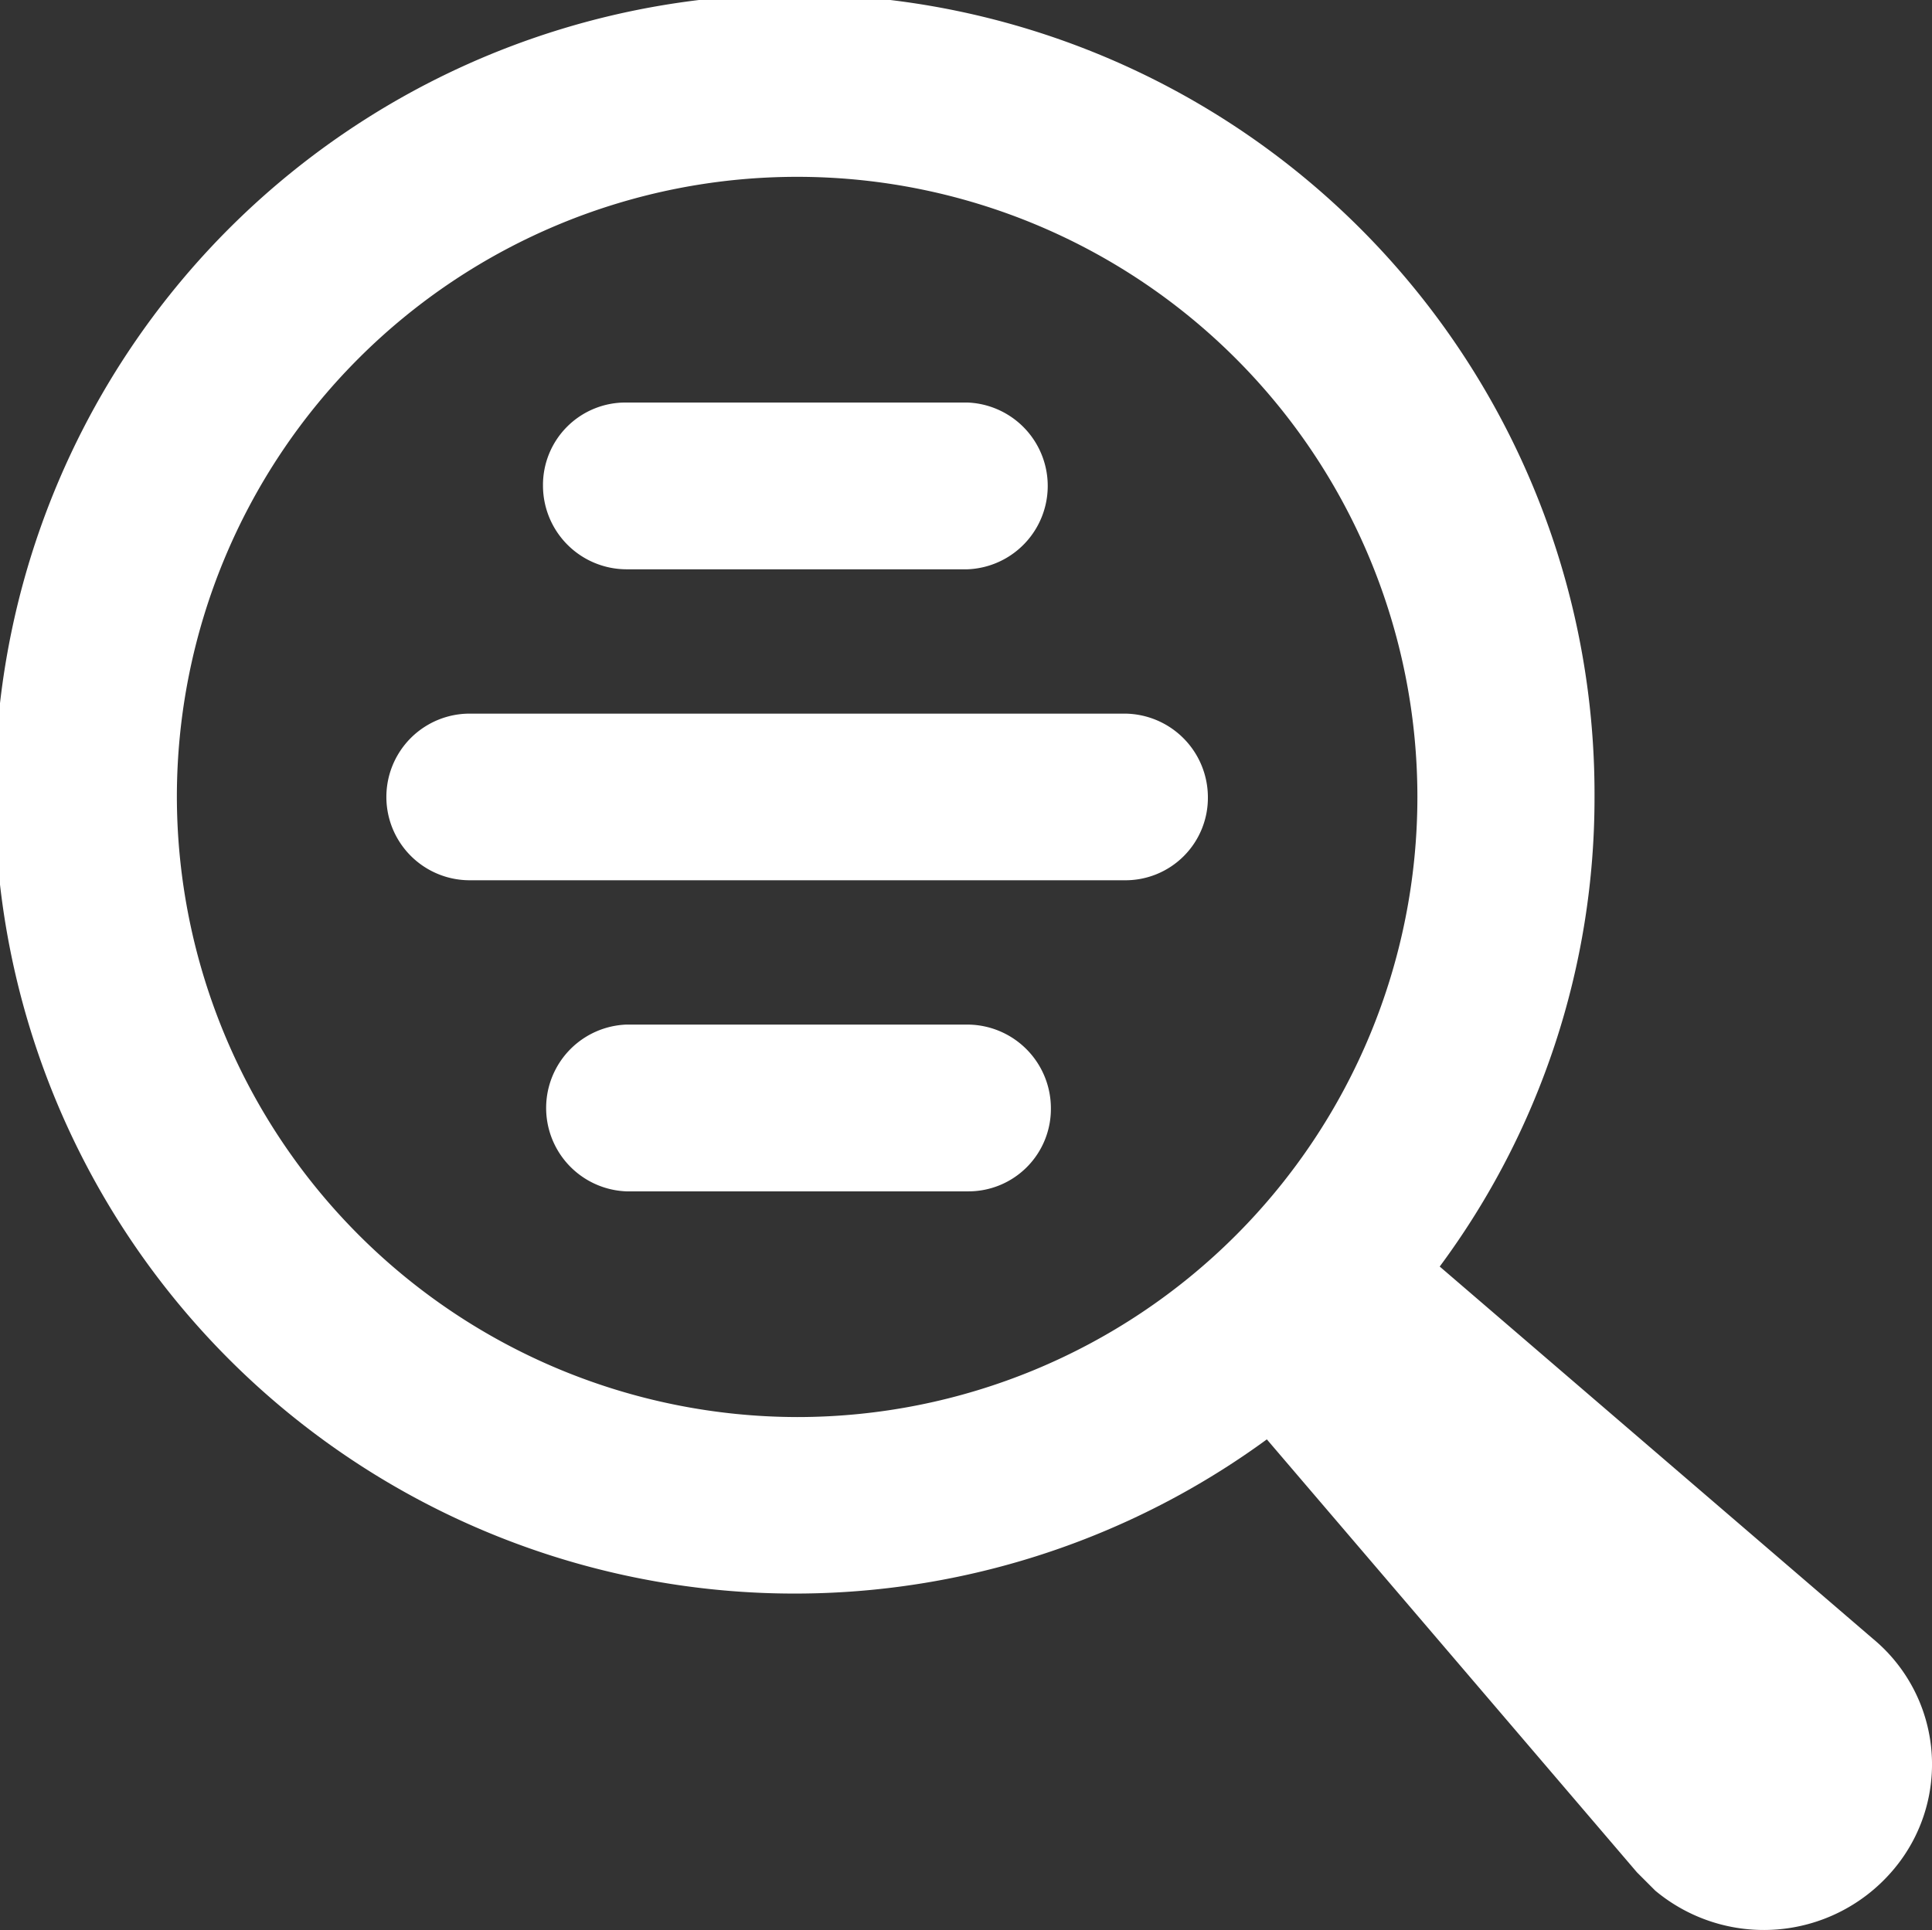
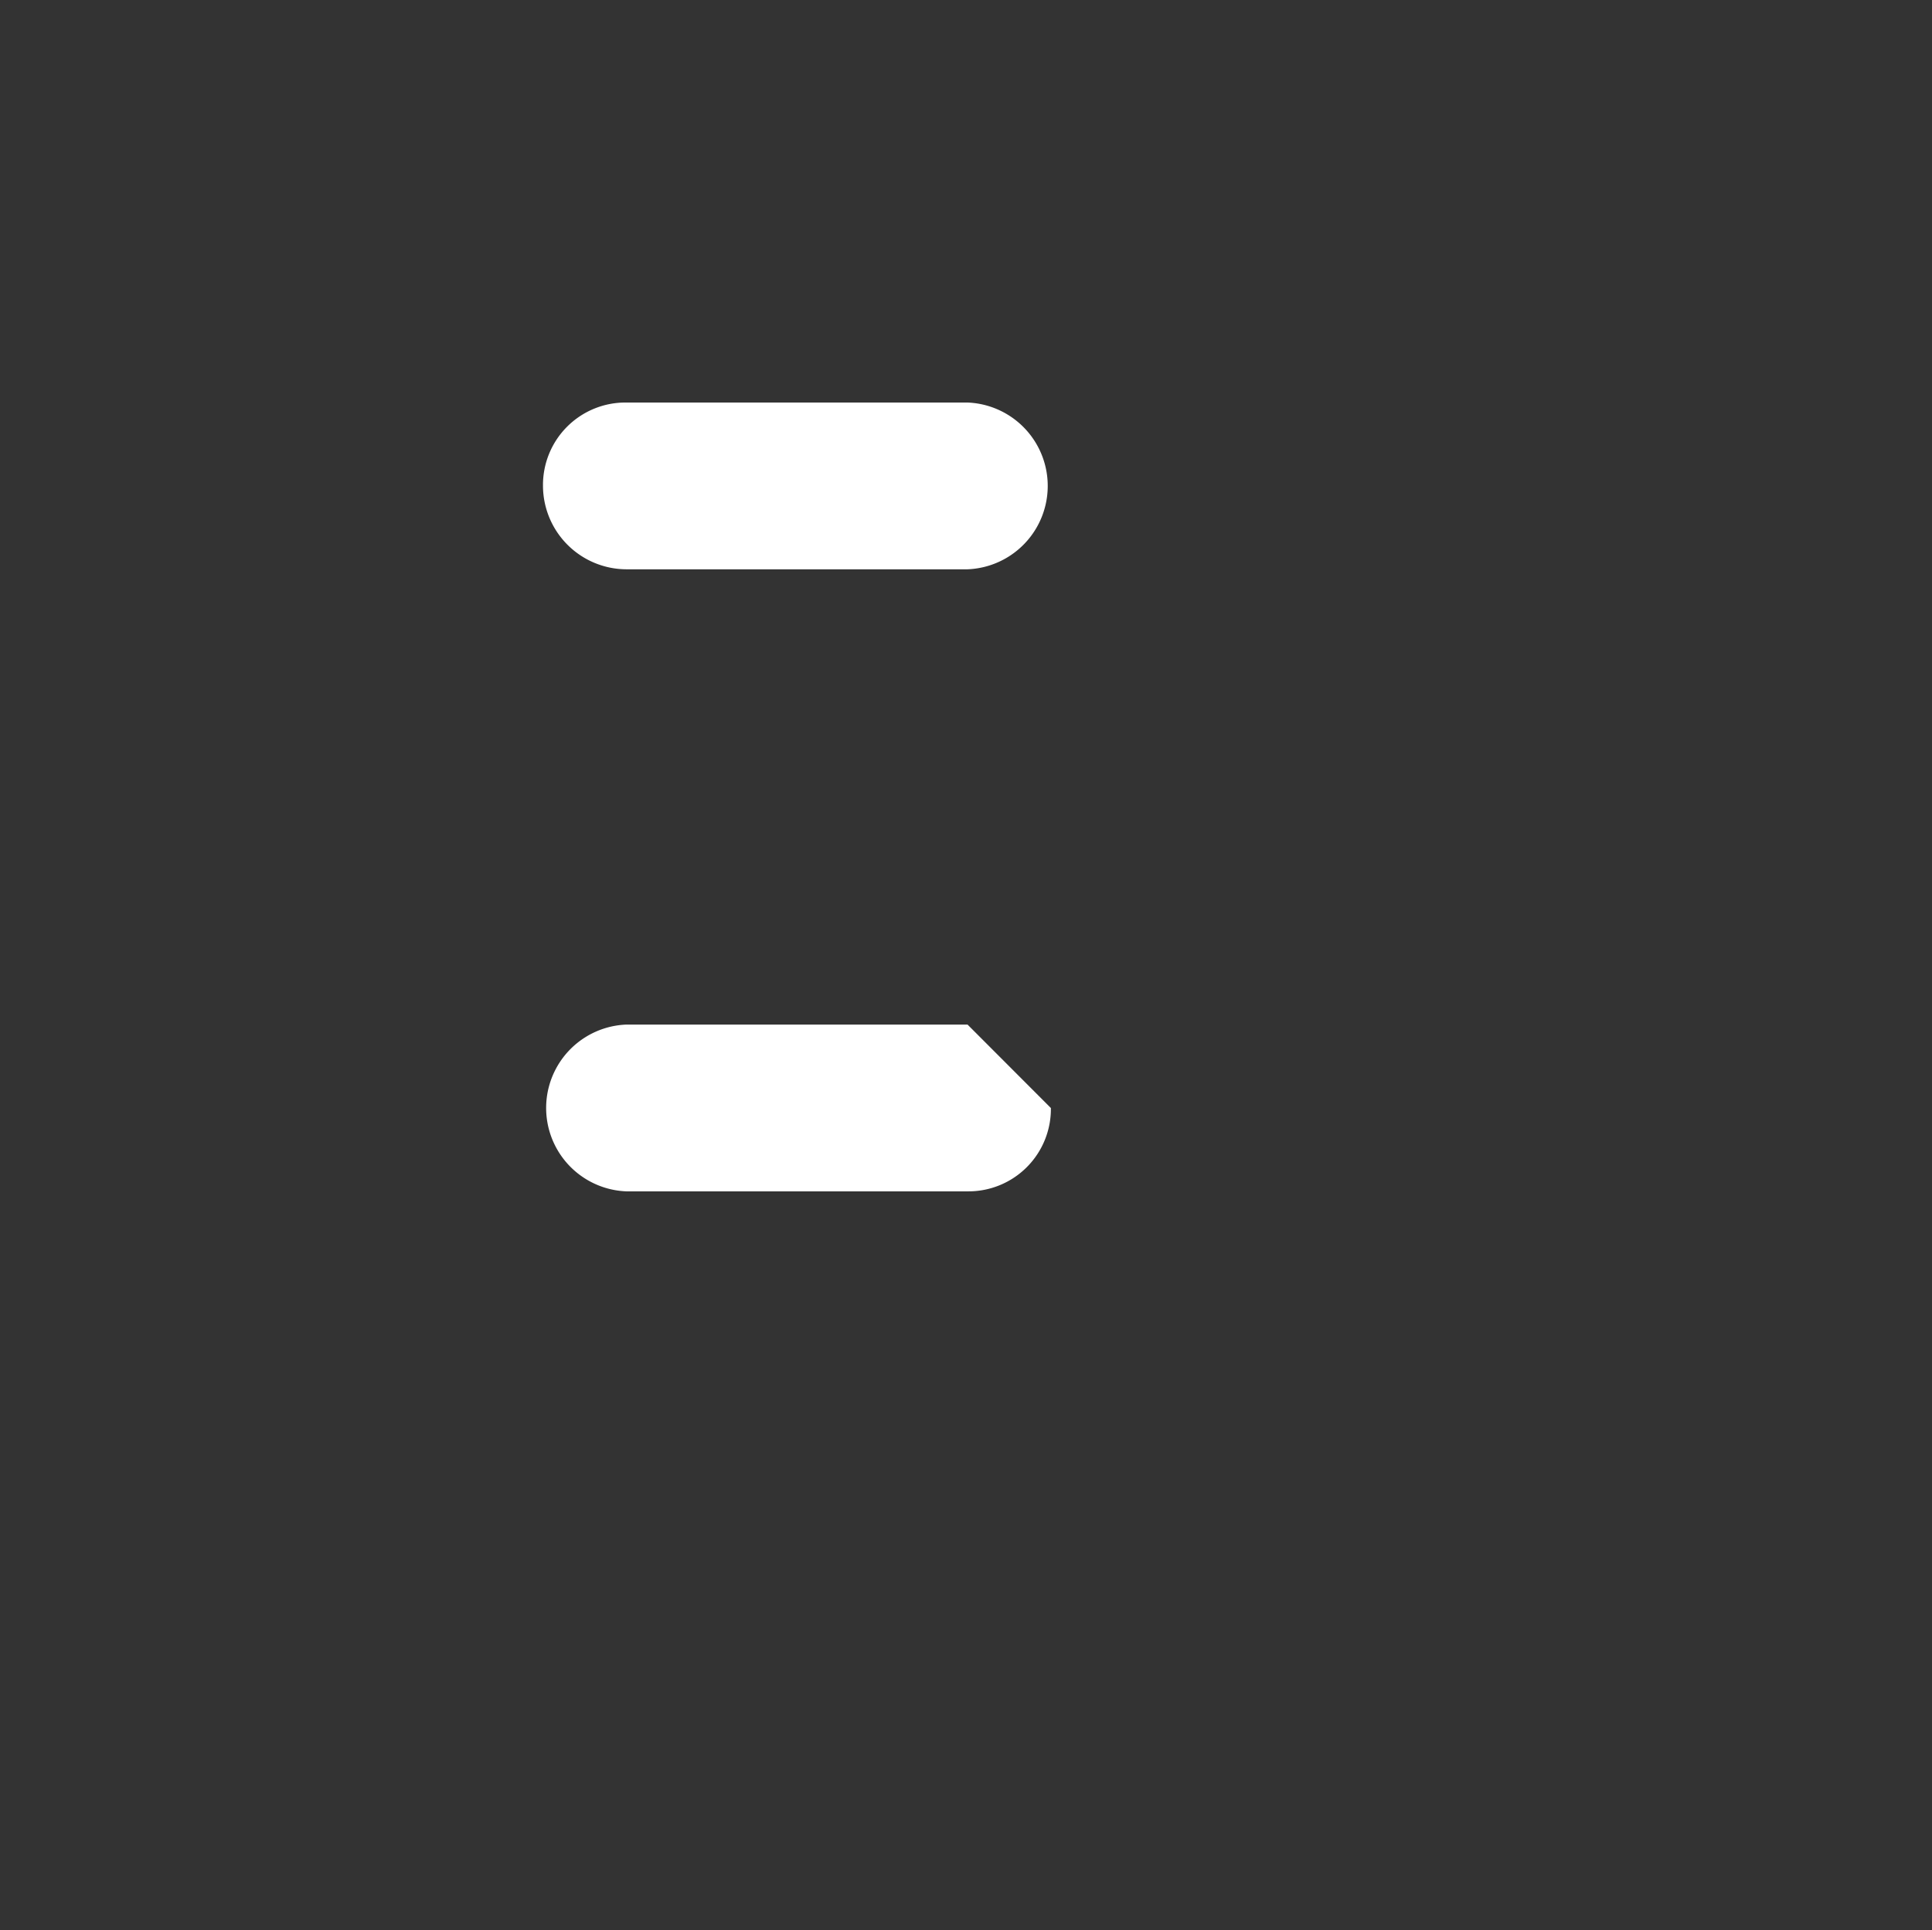
<svg xmlns="http://www.w3.org/2000/svg" viewBox="0 0 149.76 149.65">
  <rect x="0" y="0" width="149.76" height="149.65" fill="#333333" stroke="none" />
  <defs>
    <style>.cls-1{fill:#fff;}</style>
  </defs>
  <g id="Lager_2" data-name="Lager 2">
    <g id="Lager_1-2" data-name="Lager 1">
-       <path class="cls-1" d="M145.17,127.05,111.6,98.2a61,61,0,0,0,12-36.41A62,62,0,1,0,98.2,111.6l28.69,33.57,1.42,1.42a13.13,13.13,0,0,0,18.28-1.42A12.64,12.64,0,0,0,145.17,127.05ZM13.71,61.79a48.08,48.08,0,1,1,48.08,48.08A48.17,48.17,0,0,1,13.71,61.79Z" />
-       <path class="cls-1" d="M87.17,55.33H36.41a6.46,6.46,0,1,0,0,12.92H87.17a6.39,6.39,0,0,0,6.46-6.46A6.49,6.49,0,0,0,87.17,55.33Z" />
      <path class="cls-1" d="M48.55,44.14H75a6.47,6.47,0,0,0,0-12.93H48.55a6.39,6.39,0,0,0-6.46,6.46A6.49,6.49,0,0,0,48.55,44.14Z" />
-       <path class="cls-1" d="M75,79.44H48.55a6.47,6.47,0,0,0,0,12.93H75a6.39,6.39,0,0,0,6.46-6.46A6.49,6.49,0,0,0,75,79.44Z" />
+       <path class="cls-1" d="M75,79.44H48.55a6.47,6.47,0,0,0,0,12.93H75a6.39,6.39,0,0,0,6.46-6.46Z" />
    </g>
  </g>
</svg>